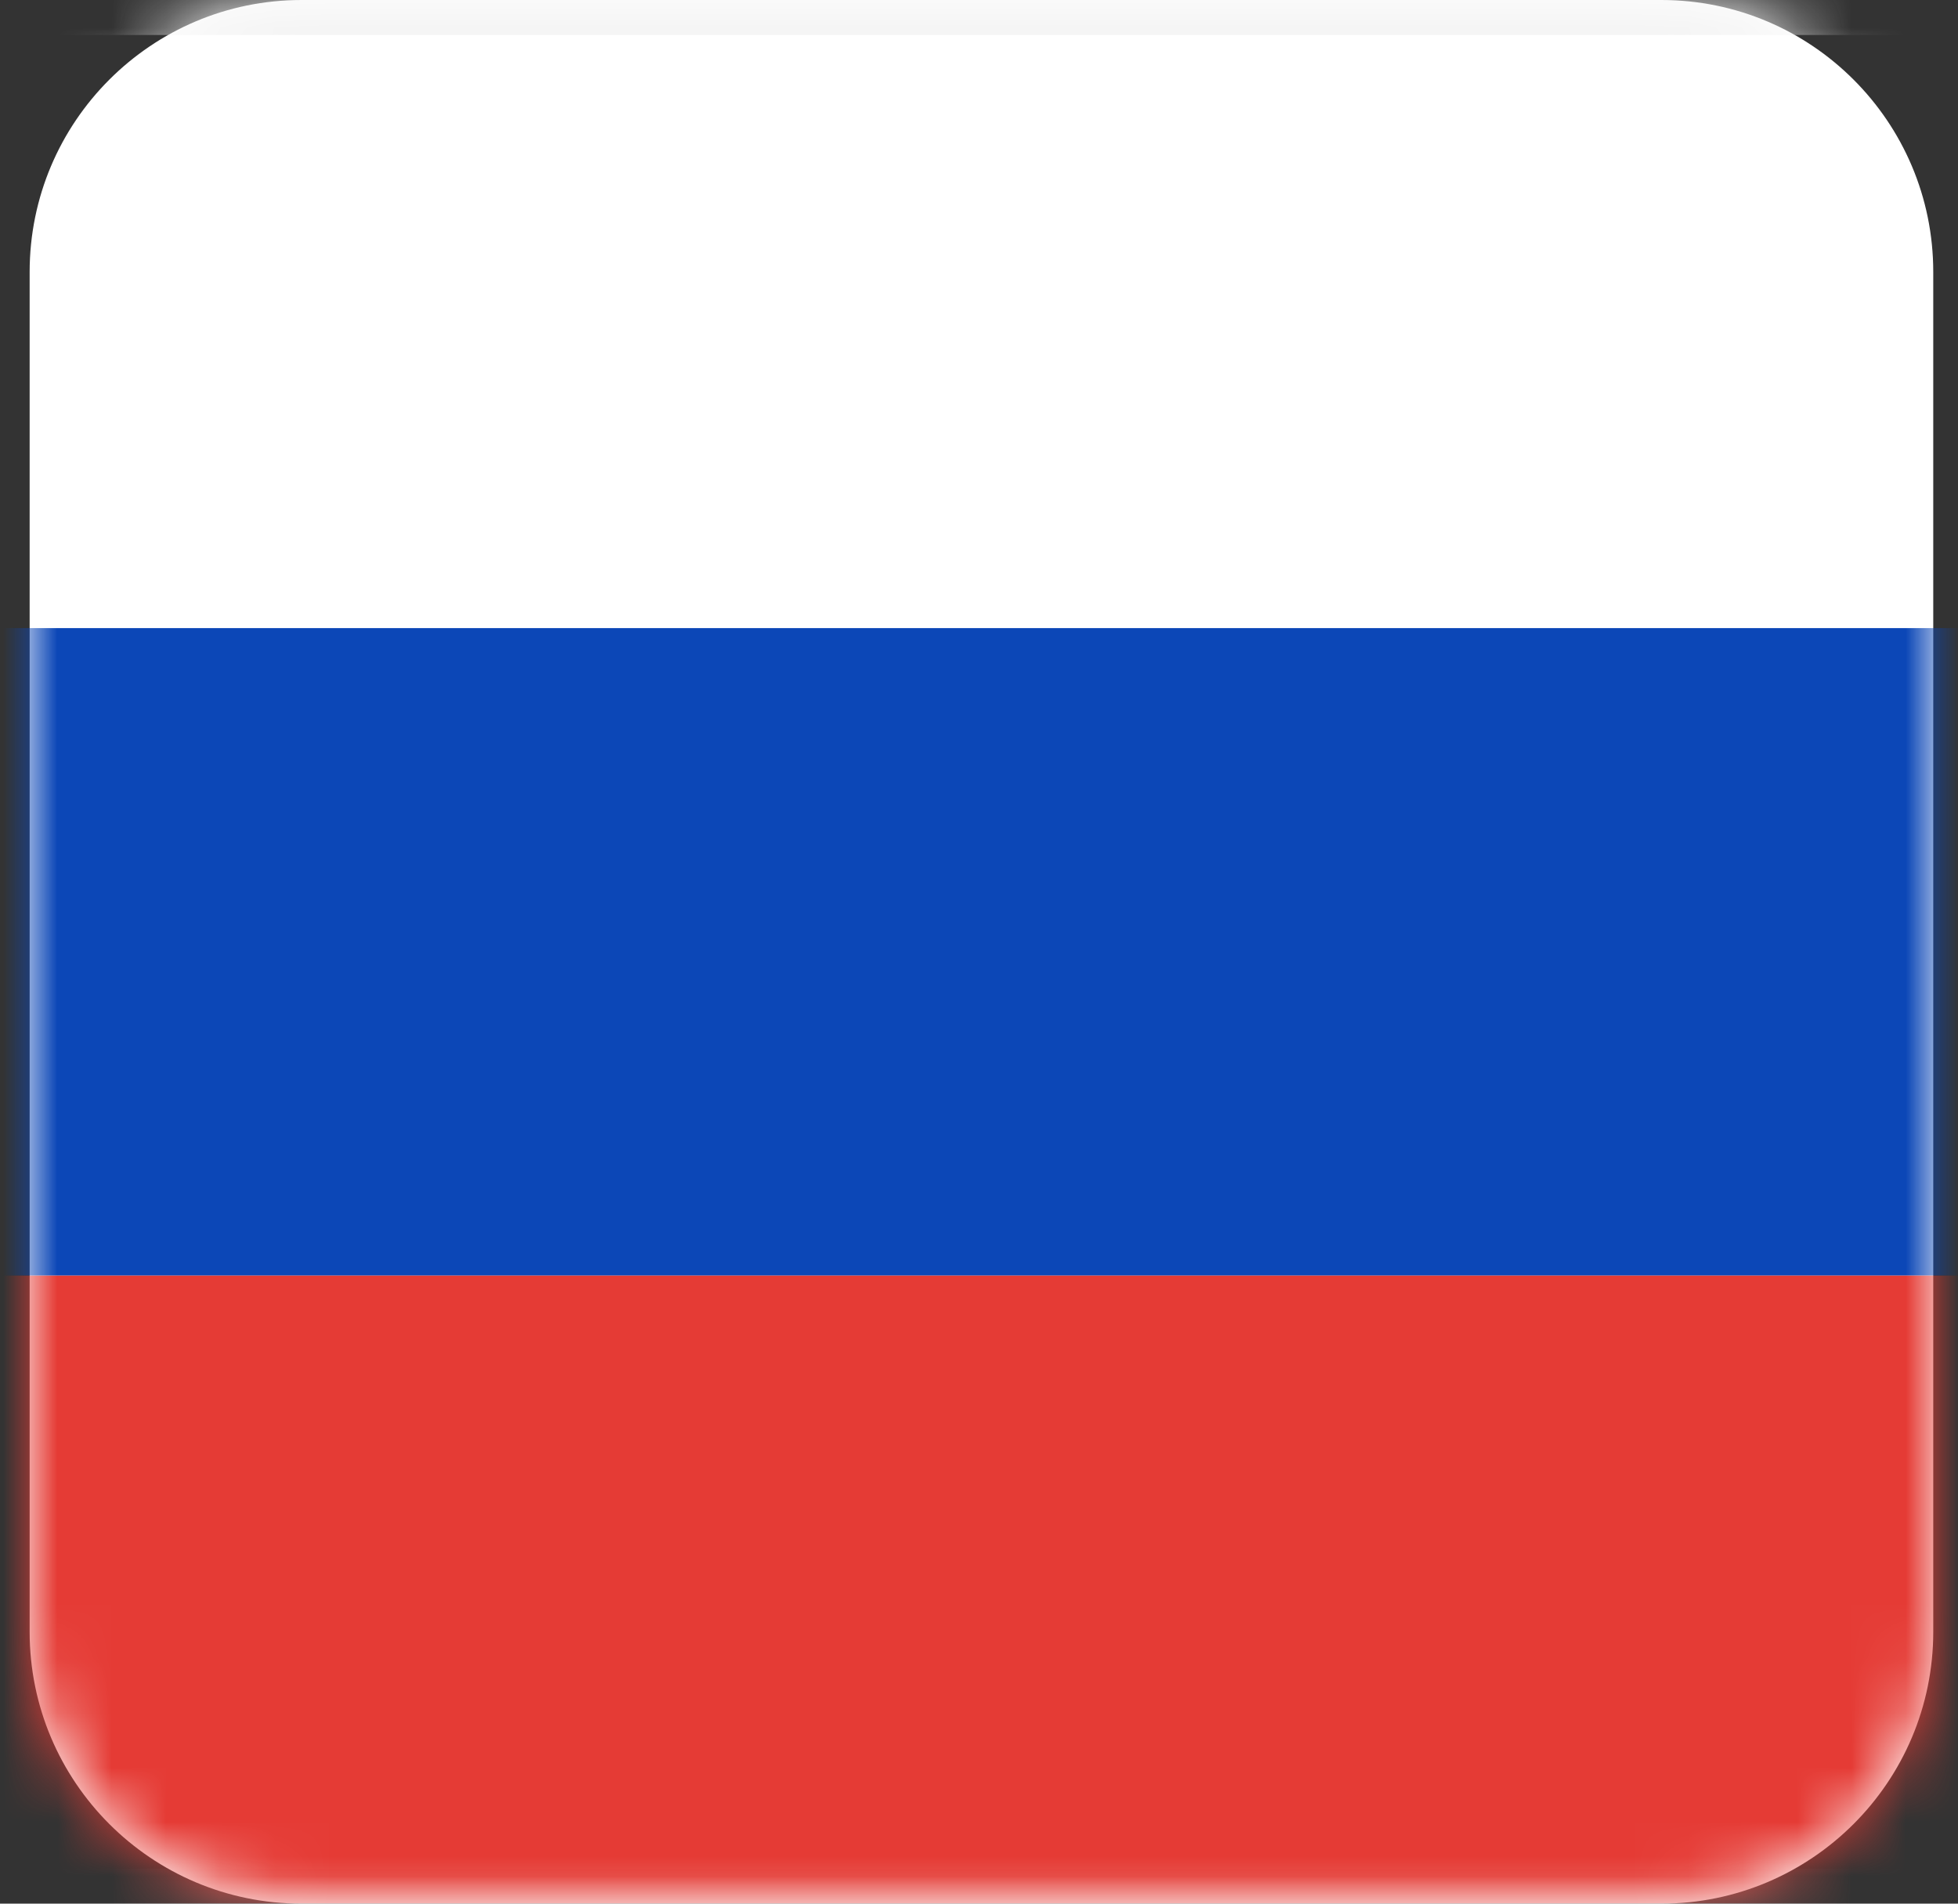
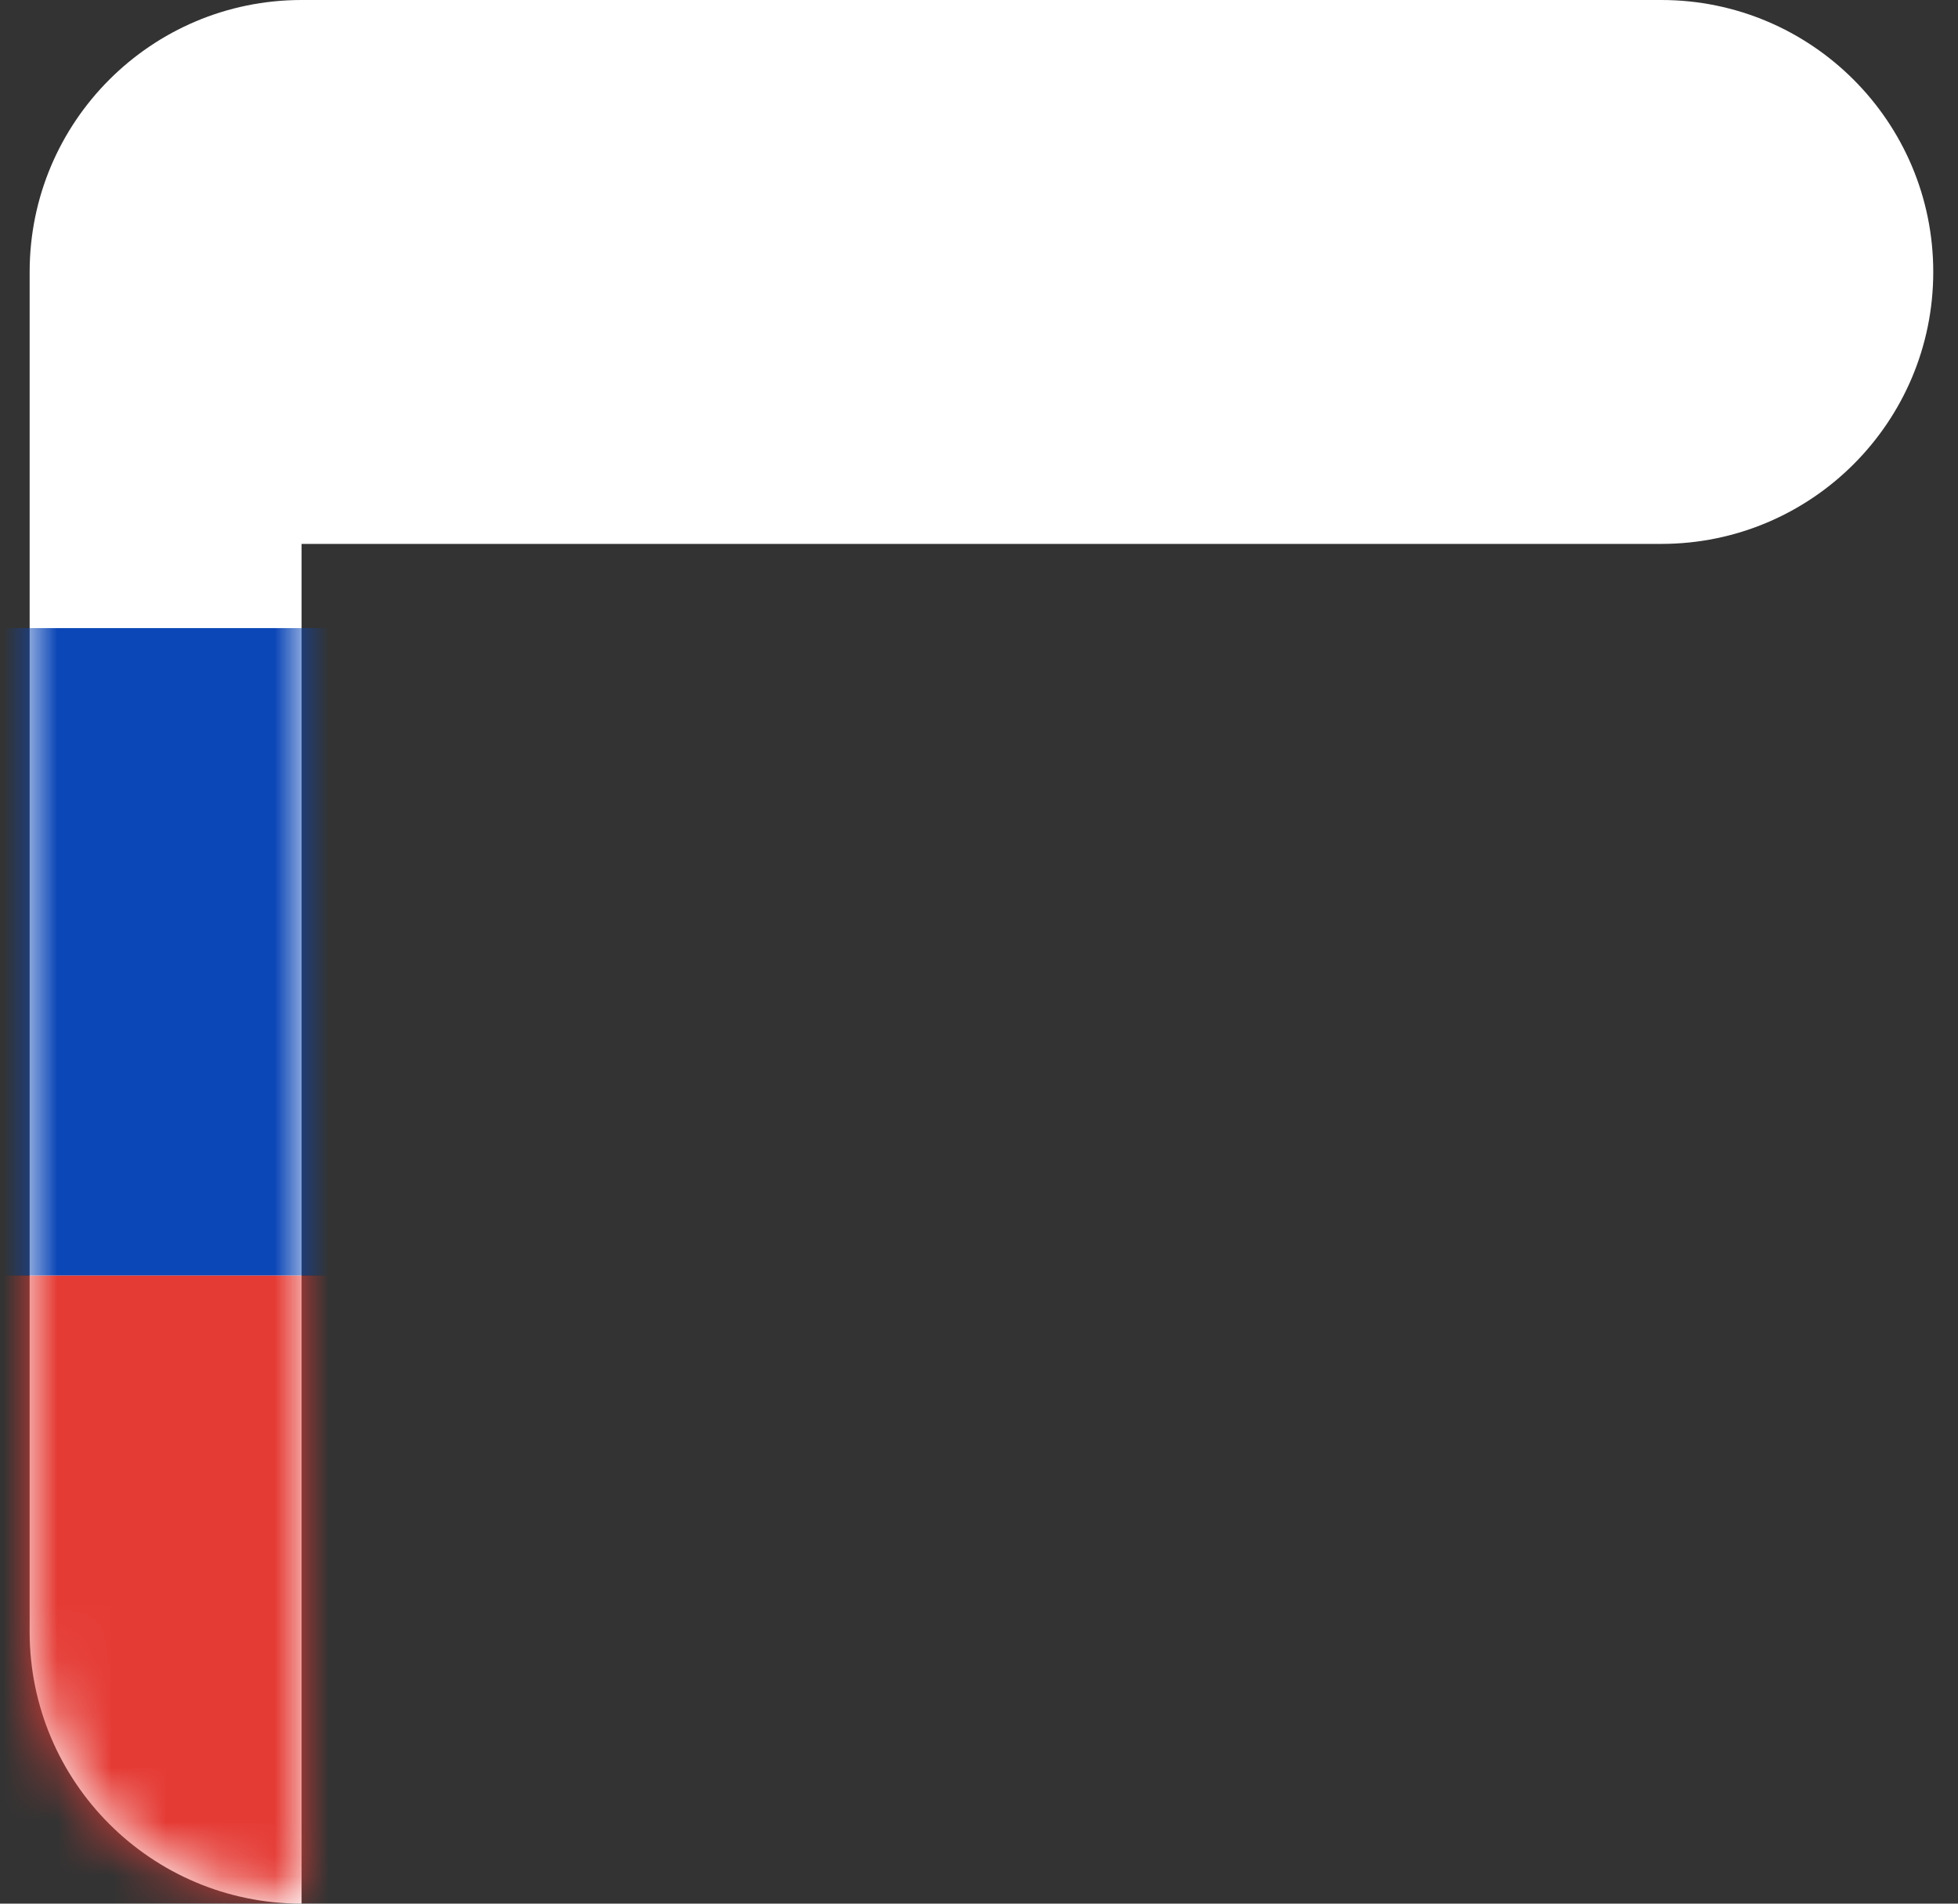
<svg xmlns="http://www.w3.org/2000/svg" xmlns:xlink="http://www.w3.org/1999/xlink" width="36" height="35" viewBox="0 0 36 35">
  <rect x="0" y="0" width="36" height="35" fill="#333333" stroke="none" />
  <defs>
    <rect id="94b9ka2fbc" width="50" height="35.714" x="0" y="0" rx="4" />
-     <path id="40ms67df5a" d="M5 35c-2.761 0-5-2.239-5-5V5c0-2.761 2.239-5 5-5h25c2.761 0 5 2.239 5 5v25c0 2.761-2.239 5-5 5H5z" />
+     <path id="40ms67df5a" d="M5 35c-2.761 0-5-2.239-5-5V5c0-2.761 2.239-5 5-5h25c2.761 0 5 2.239 5 5c0 2.761-2.239 5-5 5H5z" />
  </defs>
  <g fill="none" fill-rule="evenodd">
    <g>
      <g>
        <g transform="translate(-1046 -173) translate(1009 149) translate(37.545 24)">
          <mask id="3cgv6h0azb" fill="#fff">
            <use xlink:href="#40ms67df5a" />
          </mask>
          <use fill="#FFF" xlink:href="#40ms67df5a" />
          <g mask="url(#3cgv6h0azb)">
            <g transform="translate(-7 -.357)">
              <mask id="stkdrf6ynd" fill="#fff">
                <use xlink:href="#94b9ka2fbc" />
              </mask>
-               <rect width="49" height="34.714" x=".5" y=".5" stroke="#F5F5F5" rx="4" />
              <path fill="#0C47B7" d="M0 11.905H50V23.81H0z" mask="url(#stkdrf6ynd)" />
              <path fill="#E53B35" d="M0 23.81H50V35.715H0z" mask="url(#stkdrf6ynd)" />
            </g>
          </g>
        </g>
      </g>
    </g>
  </g>
</svg>